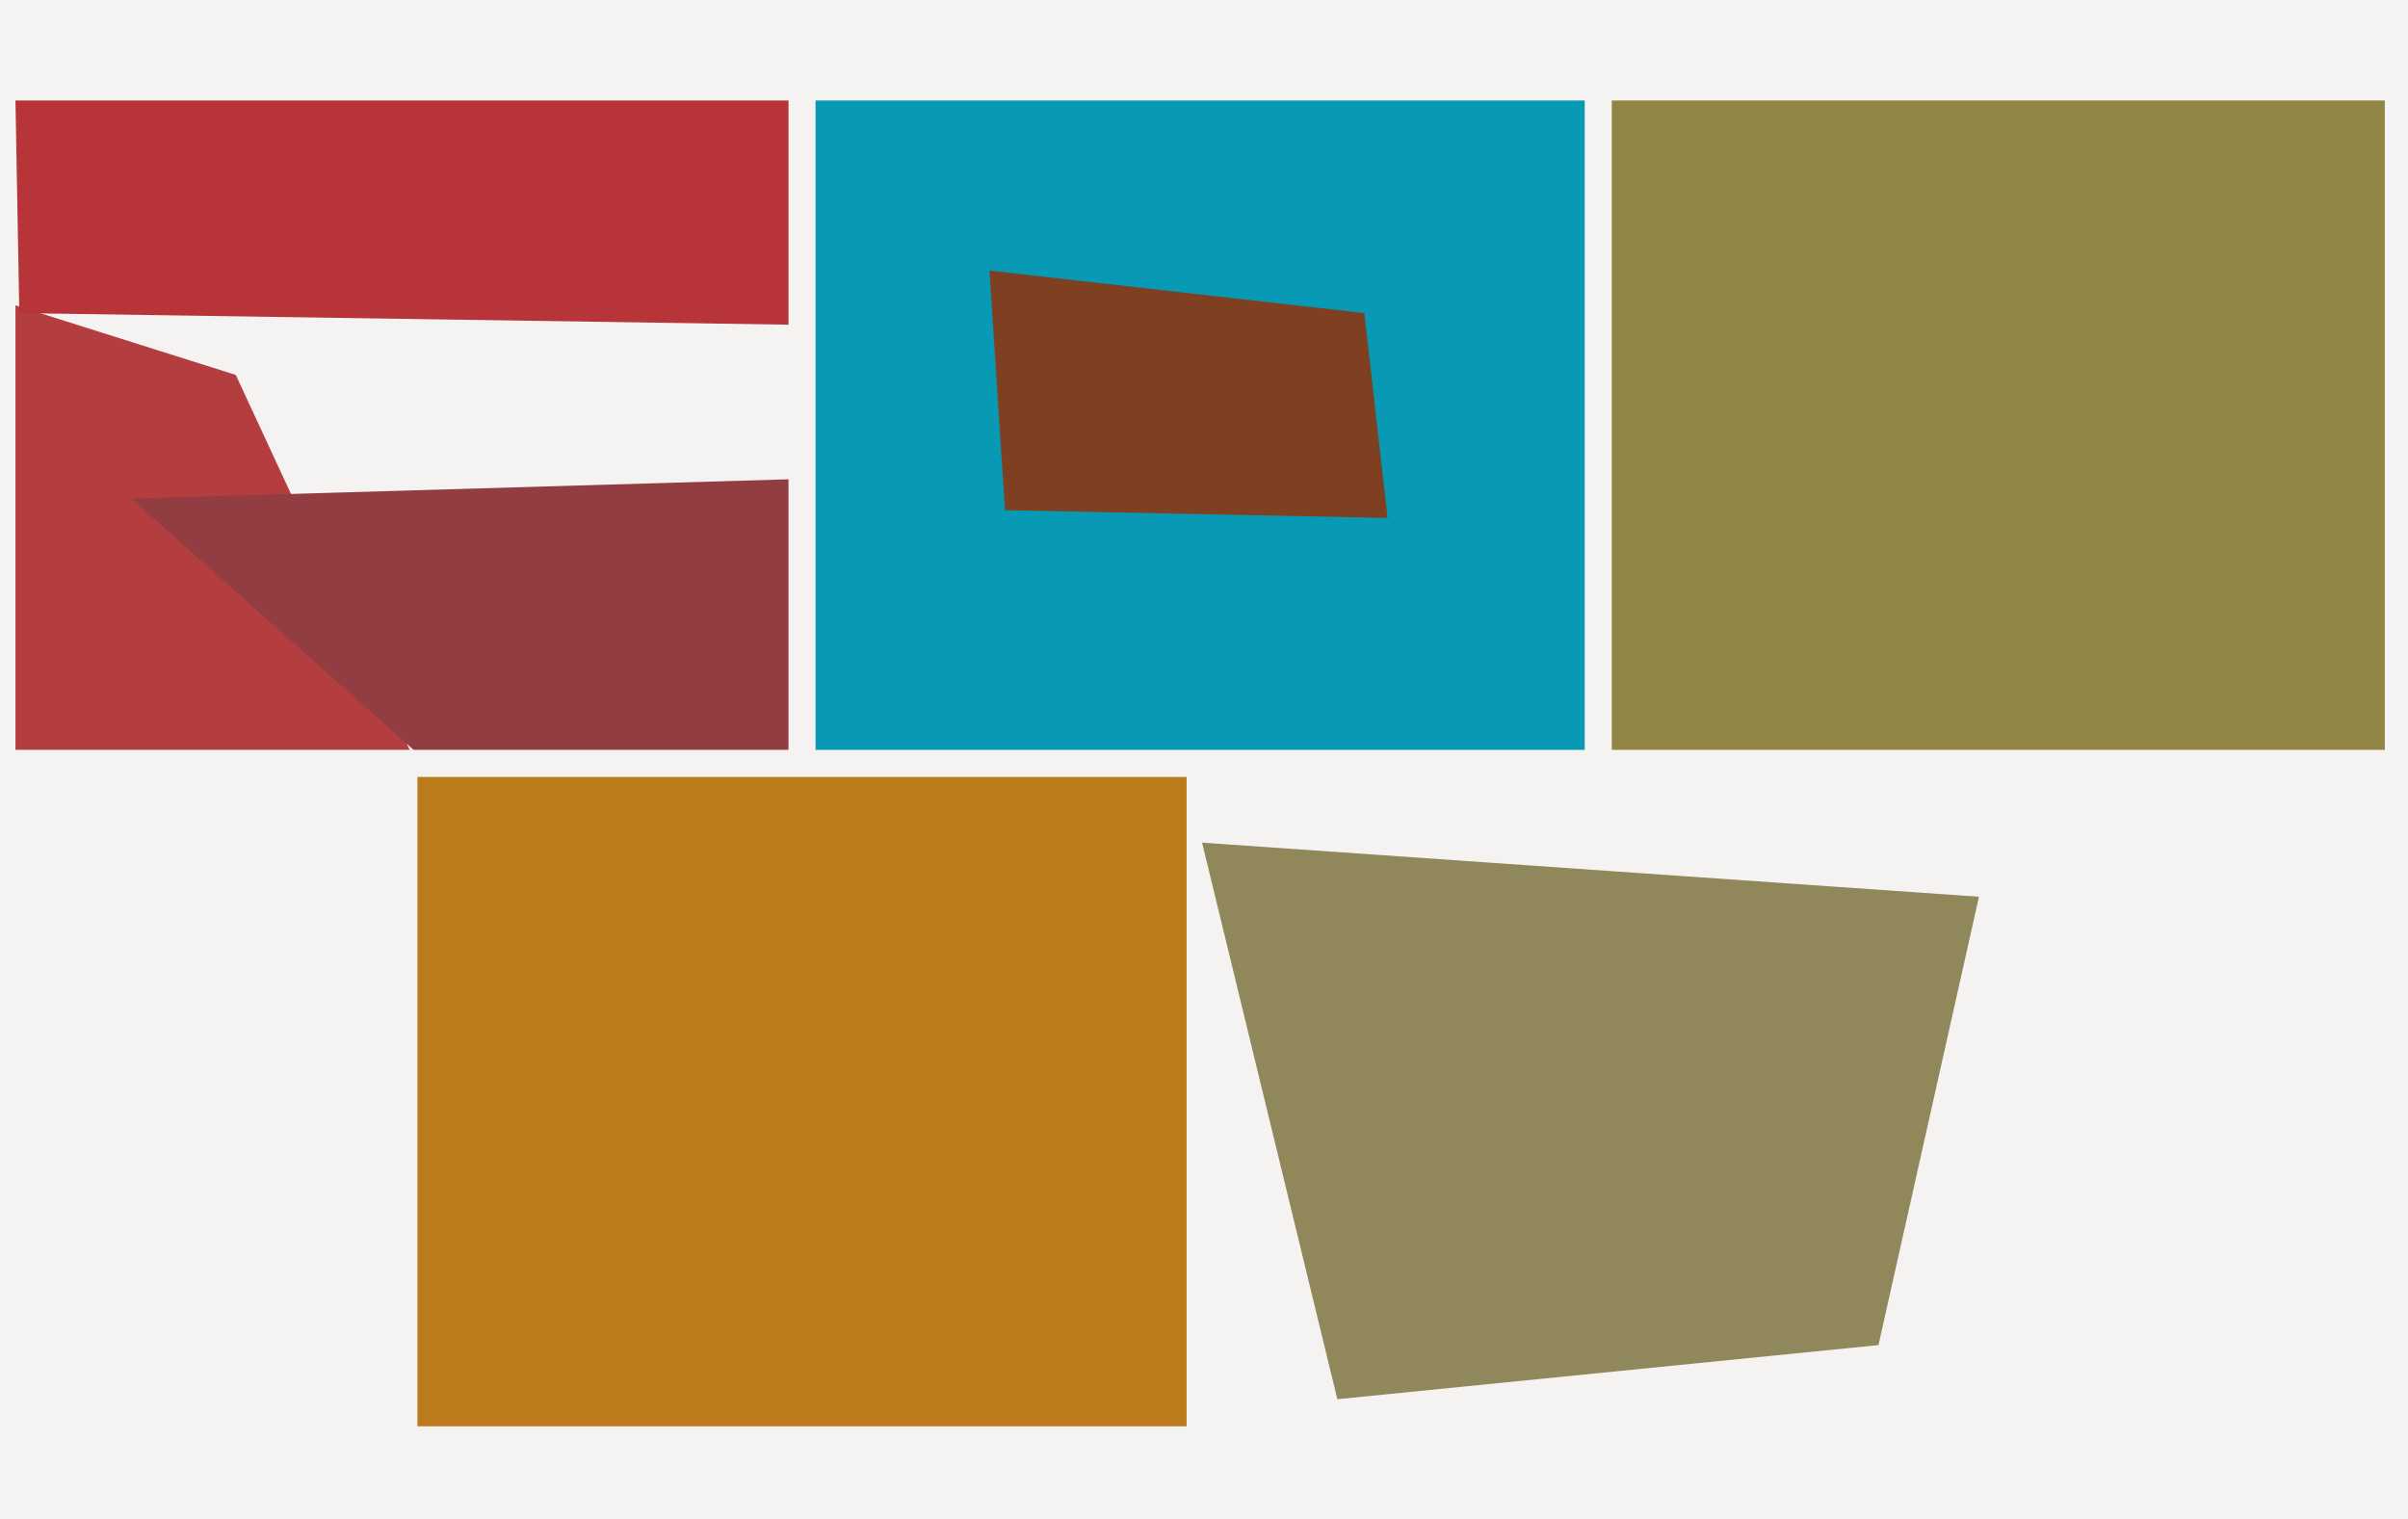
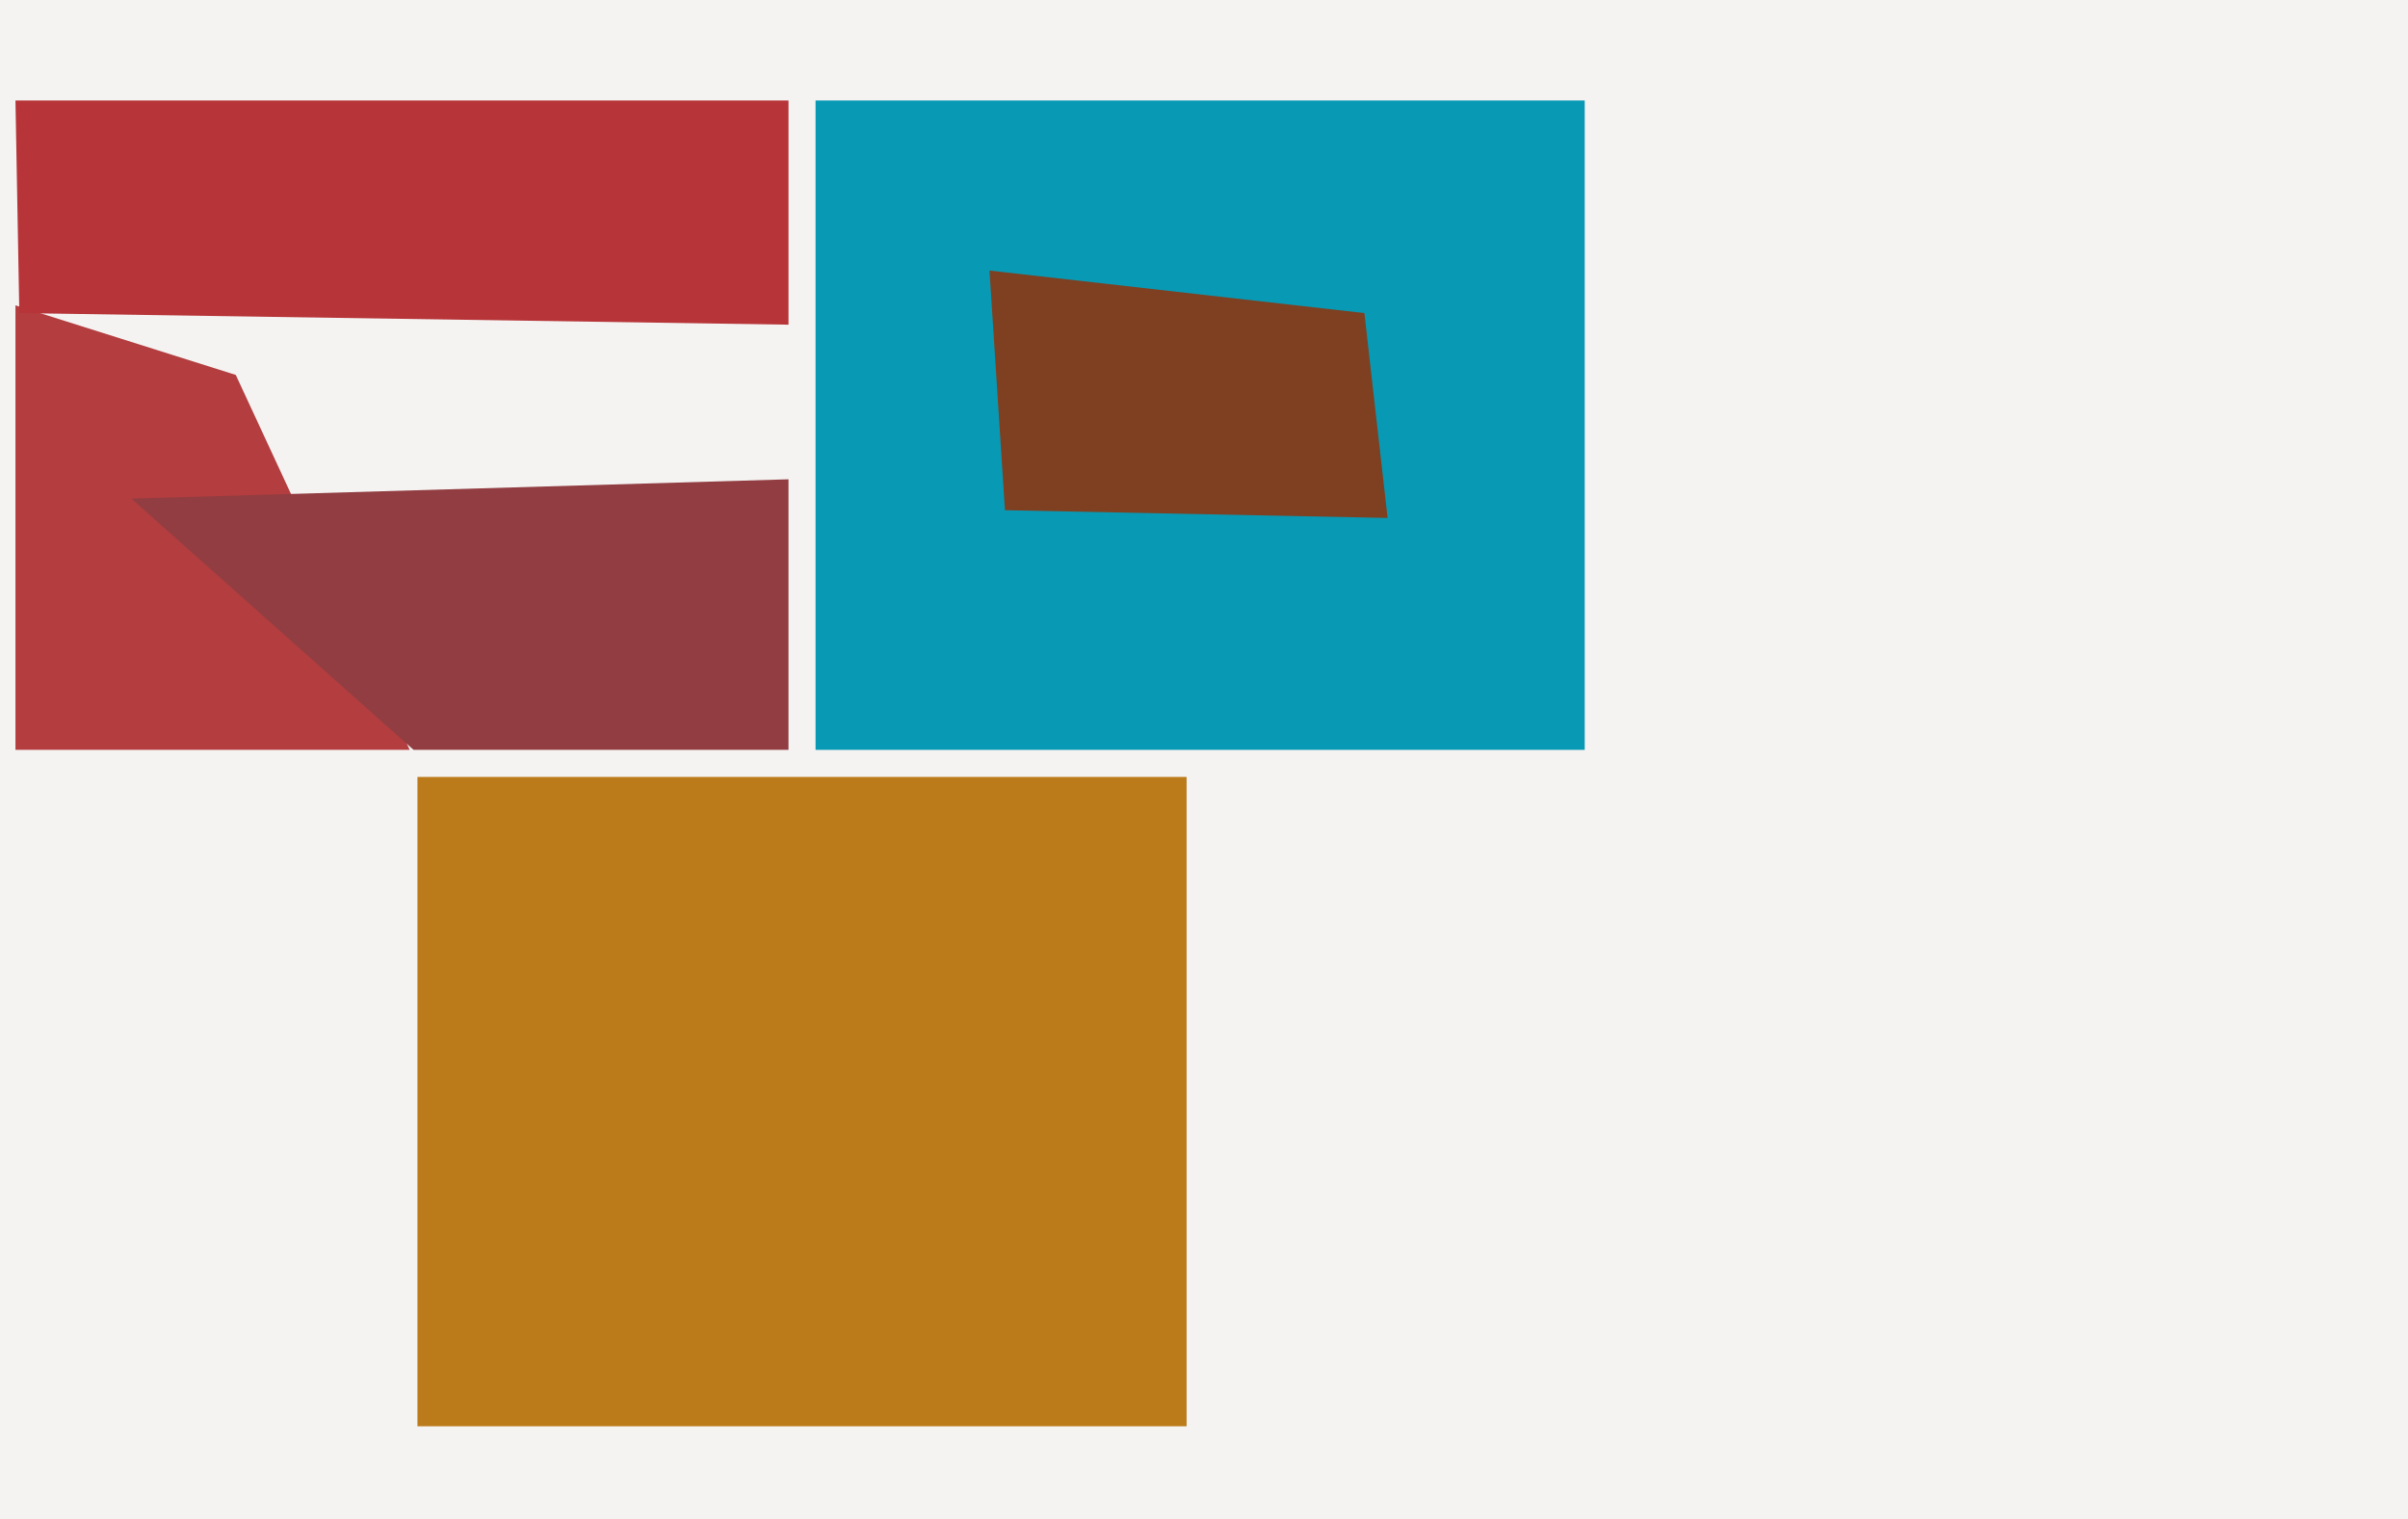
<svg xmlns="http://www.w3.org/2000/svg" width="623px" height="393px">
  <rect width="623" height="393" fill="rgb(244,243,242)" />
  <polygon points="410,194 211,194 211,26 410,26" fill="rgb(8,153,180)" />
  <polygon points="106,194 4,194 4,79 61,97" fill="rgb(179,61,63)" />
-   <polygon points="486,348 346,362 311,218 512,232" fill="rgb(144,136,90)" />
  <polygon points="359,134 260,132 256,70 353,81" fill="rgb(126,64,33)" />
  <polygon points="204,194 107,194 34,129 204,124" fill="rgb(146,61,65)" />
-   <polygon points="617,194 417,194 417,26 617,26" fill="rgb(144,133,68)" />
  <polygon points="204,84 5,81 4,26 204,26" fill="rgb(183,52,56)" />
  <polygon points="307,369 108,369 108,201 307,201" fill="rgb(188,123,27)" />
</svg>